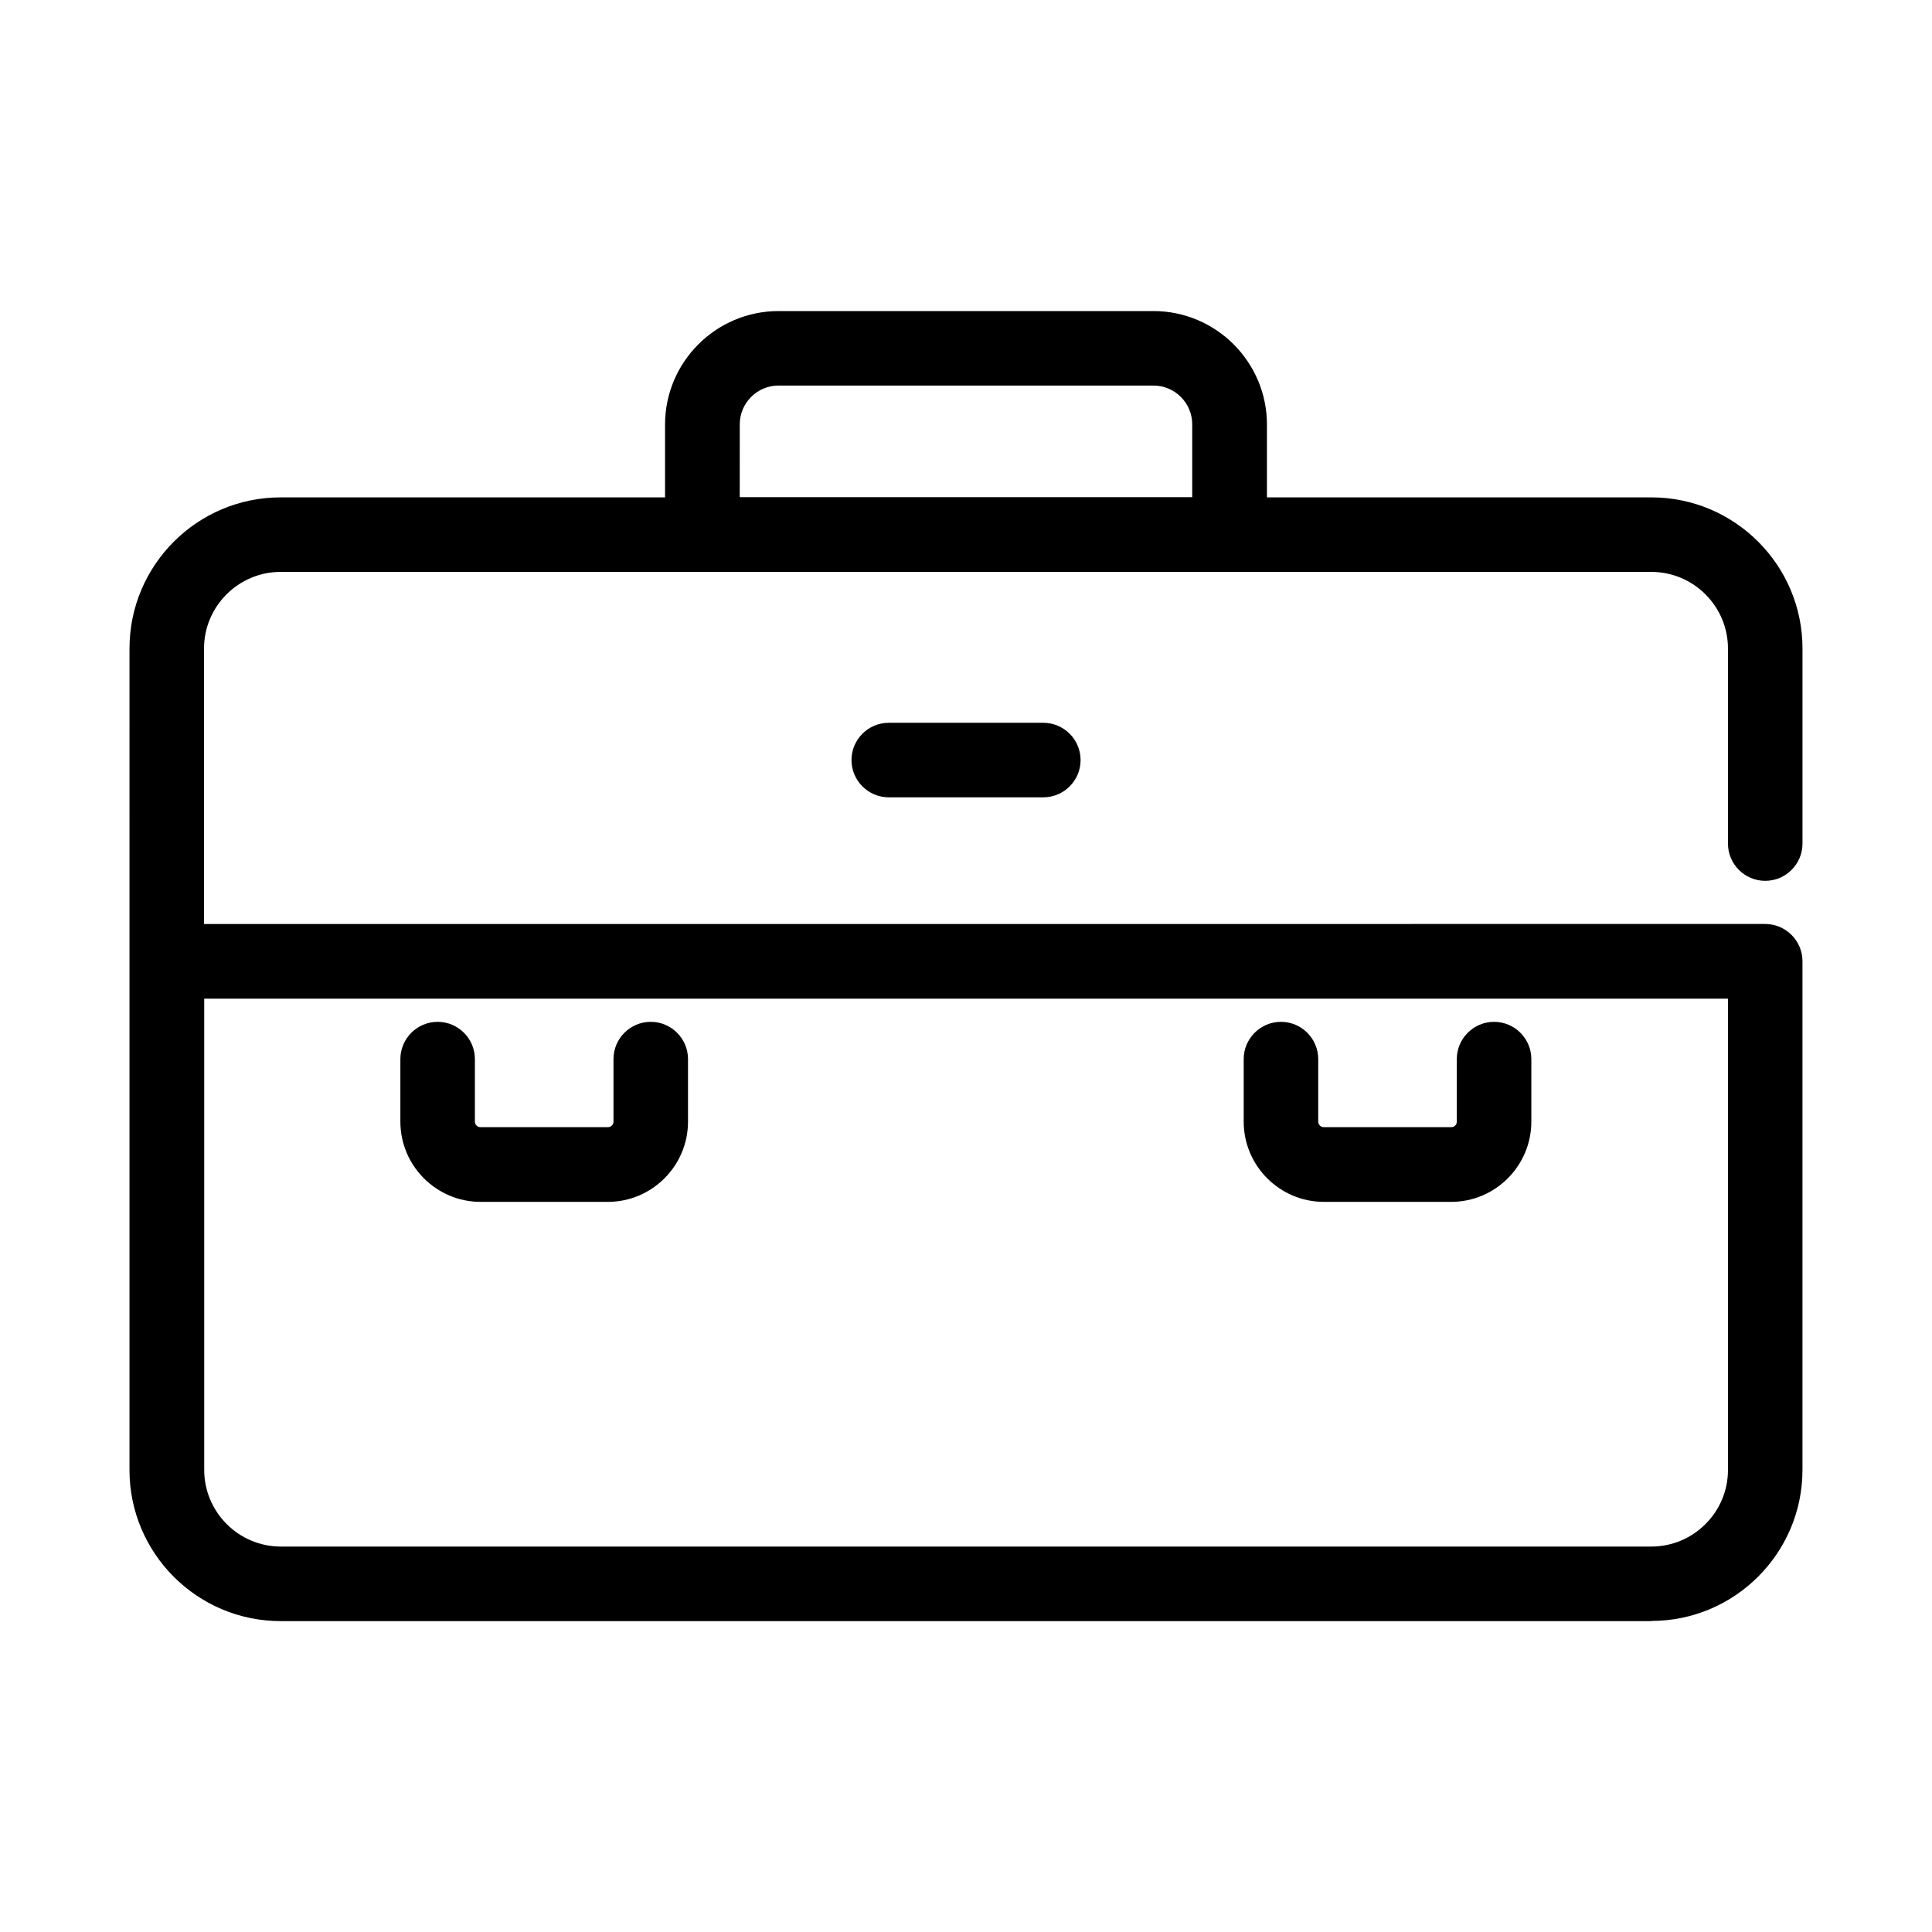
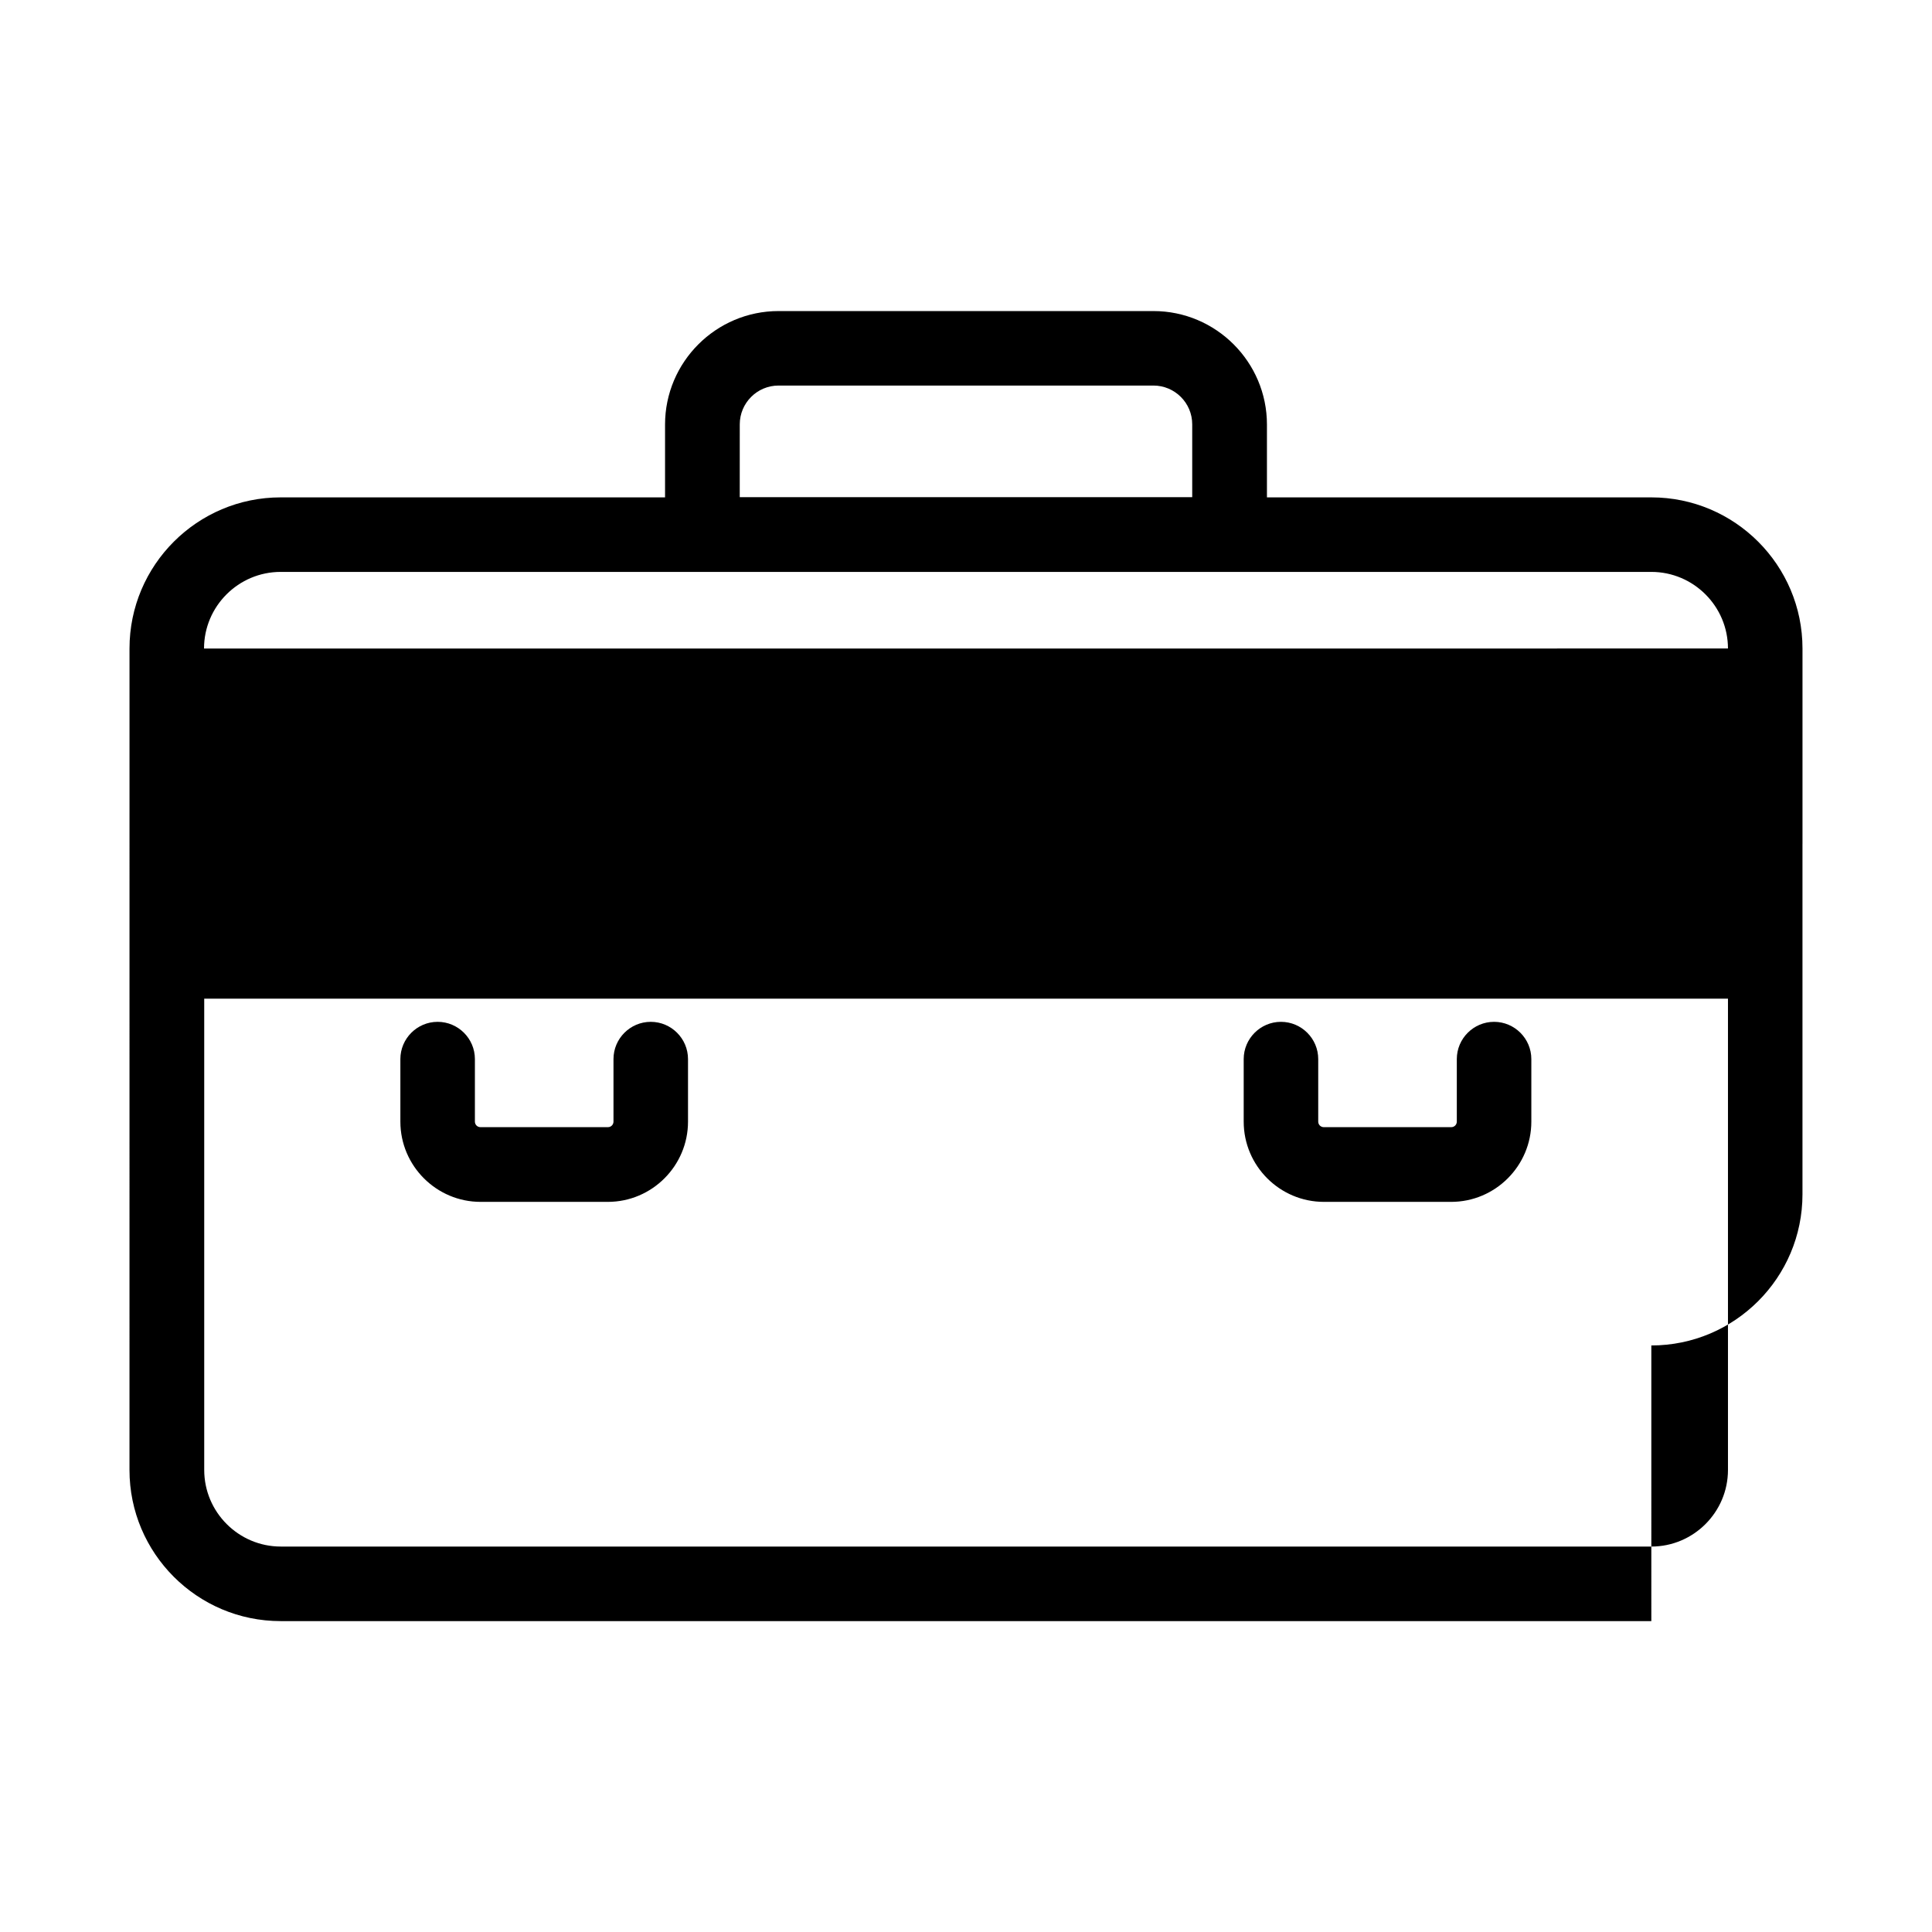
<svg xmlns="http://www.w3.org/2000/svg" fill="#000000" width="800px" height="800px" version="1.1" viewBox="144 144 512 512">
-   <path d="m581.62 573.61h-363.25c-22.117 0-40.055-17.984-40.055-40.055l0.004-217.69c0-22.117 17.984-40.055 40.055-40.055h101.87v-19.297c0-16.574 13.504-30.078 30.078-30.078h99.352c16.574 0 30.078 13.504 30.078 30.078v19.297h101.87c22.117 0 40.055 17.984 40.055 40.055v51.691c0 5.441-4.434 9.875-9.875 9.875s-9.875-4.434-9.875-9.875v-51.691c0-11.184-9.117-20.305-20.305-20.305h-363.25c-11.184 0-20.305 9.117-20.305 20.305v73.004l413.73-0.004c5.441 0 9.875 4.434 9.875 9.875v134.77c0 22.117-17.984 40.055-40.055 40.055zm-383.5-164.95v124.89c0 11.184 9.117 20.305 20.305 20.305h363.2c11.184 0 20.305-9.117 20.305-20.305v-124.89zm141.92-132.91h119.91v-19.297c0-5.691-4.637-10.277-10.277-10.277h-99.352c-5.691 0-10.277 4.637-10.277 10.277zm188.62 186.76h-33.805c-11.688 0-21.262-9.523-21.262-21.262v-16.574c0-5.441 4.434-9.875 9.875-9.875 5.441 0 9.875 4.434 9.875 9.875v16.574c0 0.805 0.656 1.461 1.461 1.461h33.805c0.805 0 1.461-0.656 1.461-1.461v-16.574c0-5.441 4.434-9.875 9.875-9.875s9.875 4.434 9.875 9.875v16.574c0 11.688-9.523 21.262-21.262 21.262zm-223.49 0h-33.805c-11.688 0-21.262-9.523-21.262-21.262v-16.574c0-5.441 4.434-9.875 9.875-9.875 5.441 0 9.875 4.434 9.875 9.875v16.574c0 0.805 0.656 1.461 1.461 1.461h33.805c0.805 0 1.461-0.656 1.461-1.461v-16.574c0-5.441 4.434-9.875 9.875-9.875s9.875 4.434 9.875 9.875v16.574c0 11.688-9.523 21.262-21.262 21.262zm115.32-107.21h-40.961c-5.441 0-9.875-4.434-9.875-9.875s4.434-9.875 9.875-9.875h40.961c5.441 0 9.875 4.434 9.875 9.875s-4.434 9.875-9.875 9.875z" />
+   <path d="m581.62 573.61h-363.25c-22.117 0-40.055-17.984-40.055-40.055l0.004-217.69c0-22.117 17.984-40.055 40.055-40.055h101.87v-19.297c0-16.574 13.504-30.078 30.078-30.078h99.352c16.574 0 30.078 13.504 30.078 30.078v19.297h101.87c22.117 0 40.055 17.984 40.055 40.055v51.691c0 5.441-4.434 9.875-9.875 9.875s-9.875-4.434-9.875-9.875v-51.691c0-11.184-9.117-20.305-20.305-20.305h-363.25c-11.184 0-20.305 9.117-20.305 20.305l413.73-0.004c5.441 0 9.875 4.434 9.875 9.875v134.77c0 22.117-17.984 40.055-40.055 40.055zm-383.5-164.95v124.89c0 11.184 9.117 20.305 20.305 20.305h363.2c11.184 0 20.305-9.117 20.305-20.305v-124.89zm141.92-132.91h119.91v-19.297c0-5.691-4.637-10.277-10.277-10.277h-99.352c-5.691 0-10.277 4.637-10.277 10.277zm188.62 186.76h-33.805c-11.688 0-21.262-9.523-21.262-21.262v-16.574c0-5.441 4.434-9.875 9.875-9.875 5.441 0 9.875 4.434 9.875 9.875v16.574c0 0.805 0.656 1.461 1.461 1.461h33.805c0.805 0 1.461-0.656 1.461-1.461v-16.574c0-5.441 4.434-9.875 9.875-9.875s9.875 4.434 9.875 9.875v16.574c0 11.688-9.523 21.262-21.262 21.262zm-223.49 0h-33.805c-11.688 0-21.262-9.523-21.262-21.262v-16.574c0-5.441 4.434-9.875 9.875-9.875 5.441 0 9.875 4.434 9.875 9.875v16.574c0 0.805 0.656 1.461 1.461 1.461h33.805c0.805 0 1.461-0.656 1.461-1.461v-16.574c0-5.441 4.434-9.875 9.875-9.875s9.875 4.434 9.875 9.875v16.574c0 11.688-9.523 21.262-21.262 21.262zm115.32-107.21h-40.961c-5.441 0-9.875-4.434-9.875-9.875s4.434-9.875 9.875-9.875h40.961c5.441 0 9.875 4.434 9.875 9.875s-4.434 9.875-9.875 9.875z" />
</svg>